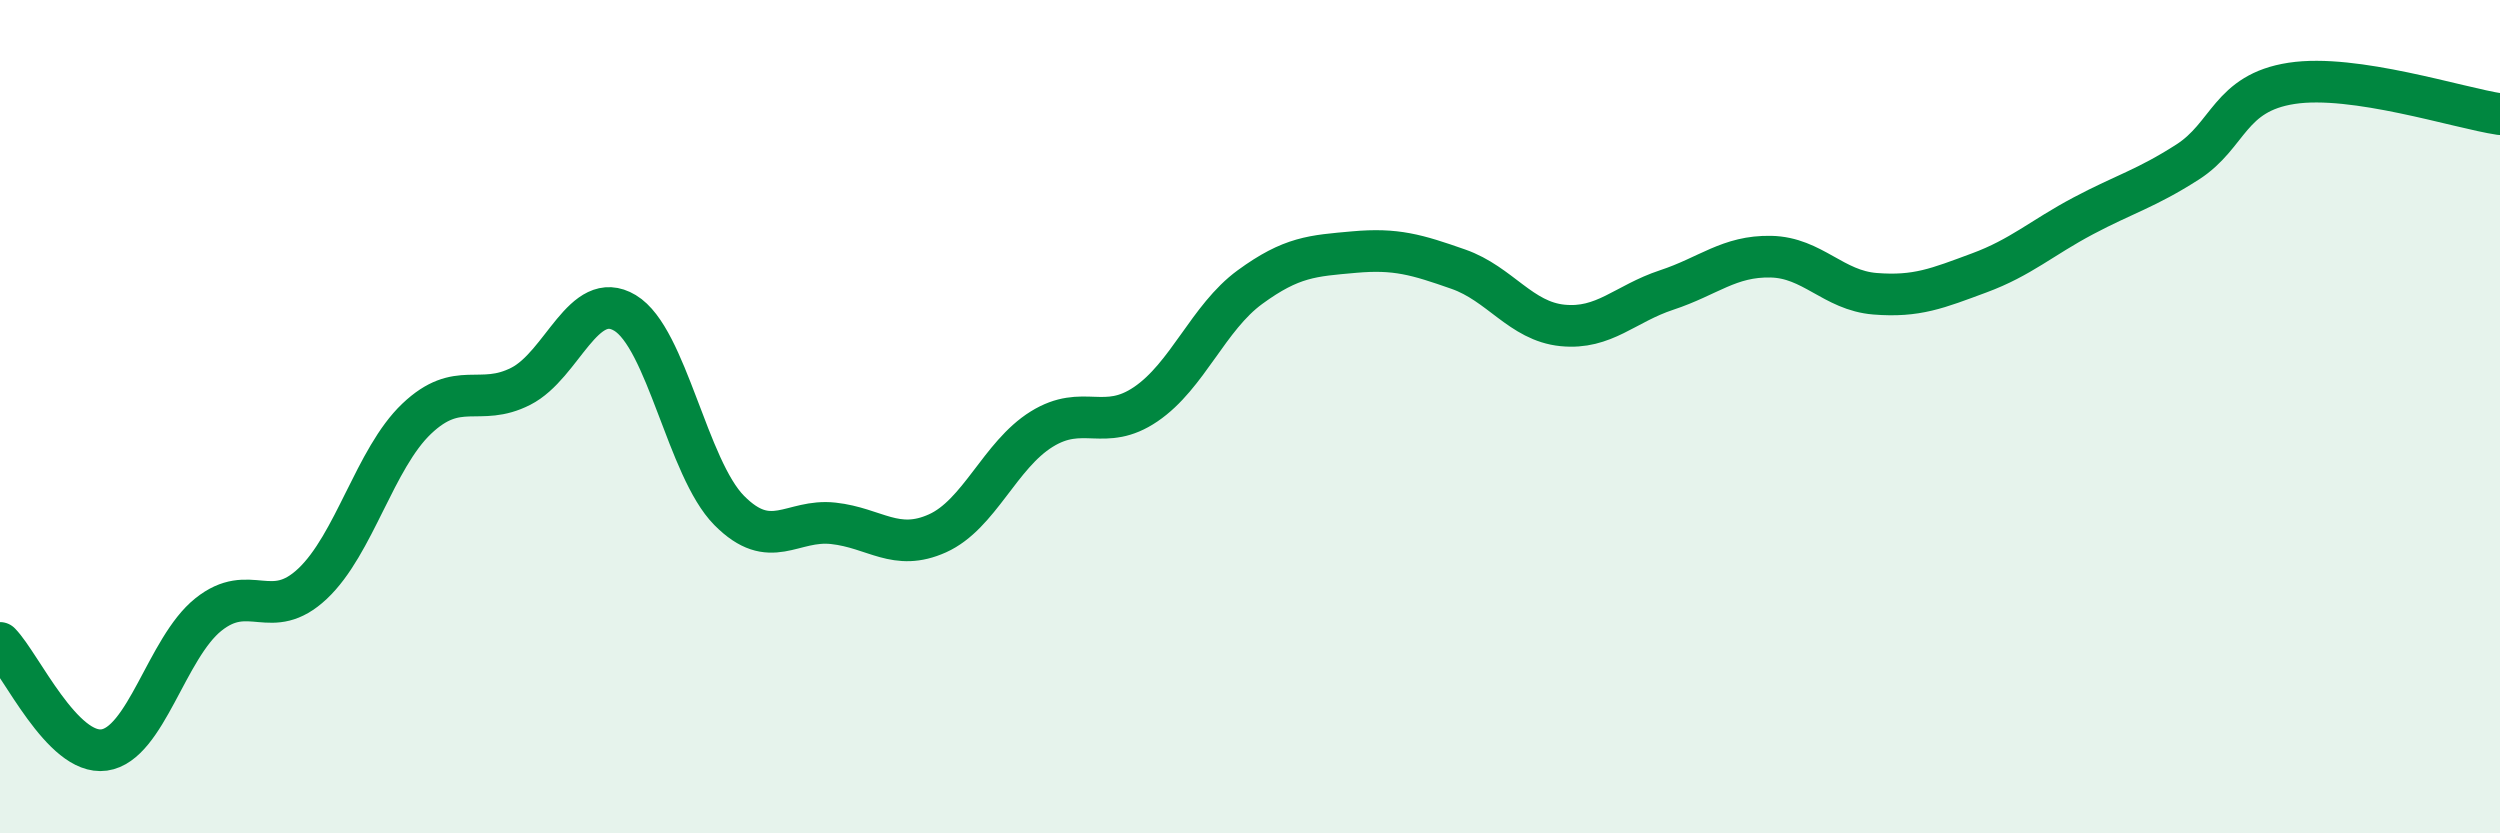
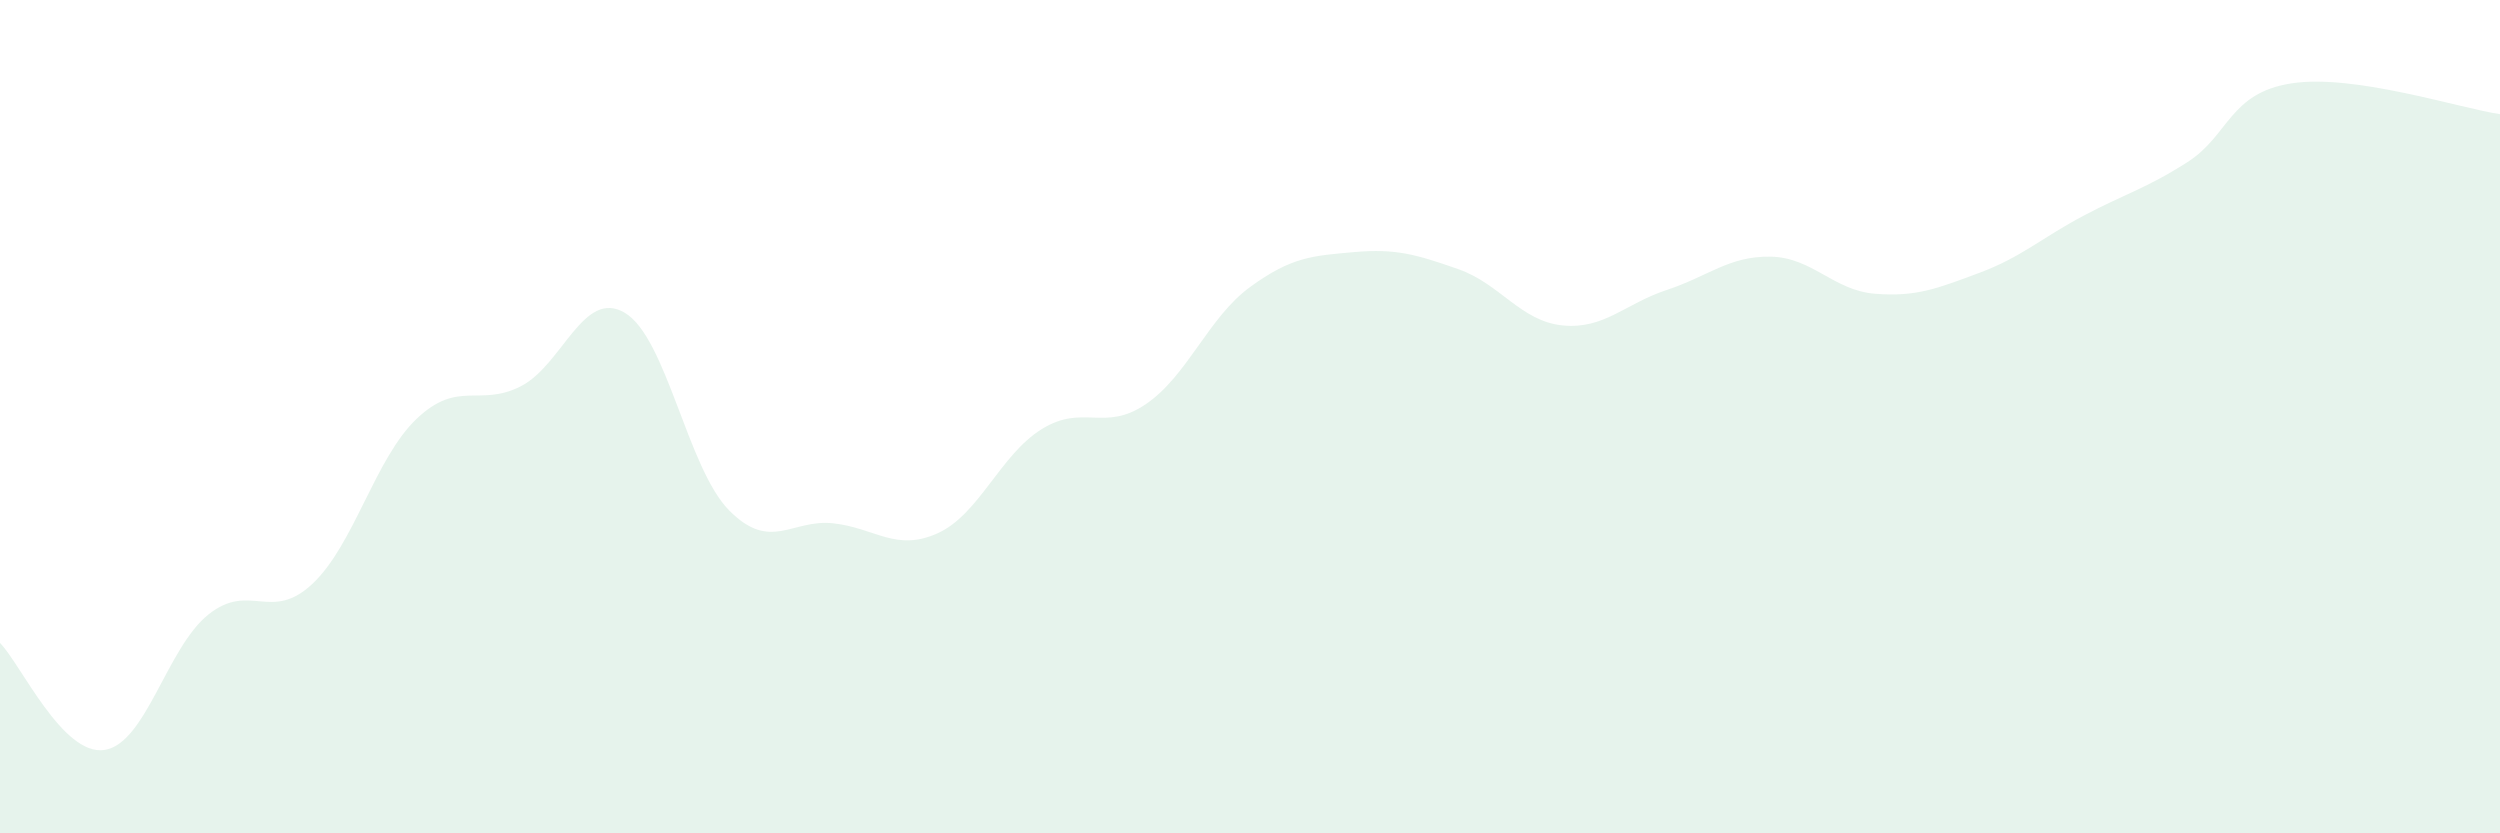
<svg xmlns="http://www.w3.org/2000/svg" width="60" height="20" viewBox="0 0 60 20">
  <path d="M 0,15.43 C 0.5,15.94 1.5,18.14 2.5,18 C 3.5,17.86 4,15.55 5,14.75 C 6,13.95 6.5,14.95 7.5,14.01 C 8.5,13.07 9,11 10,10.05 C 11,9.1 11.5,9.78 12.5,9.27 C 13.5,8.76 14,6.91 15,7.51 C 16,8.11 16.5,11.24 17.5,12.25 C 18.5,13.26 19,12.45 20,12.56 C 21,12.67 21.5,13.25 22.5,12.8 C 23.5,12.35 24,10.92 25,10.3 C 26,9.68 26.5,10.38 27.5,9.7 C 28.5,9.02 29,7.62 30,6.89 C 31,6.16 31.5,6.14 32.5,6.05 C 33.5,5.96 34,6.11 35,6.46 C 36,6.81 36.5,7.71 37.5,7.81 C 38.5,7.91 39,7.29 40,6.96 C 41,6.63 41.5,6.14 42.5,6.16 C 43.5,6.18 44,6.97 45,7.05 C 46,7.13 46.5,6.92 47.5,6.55 C 48.5,6.18 49,5.71 50,5.18 C 51,4.65 51.5,4.53 52.5,3.89 C 53.5,3.25 53.5,2.23 55,2 C 56.5,1.77 59,2.59 60,2.74L60 20L0 20Z" fill="#008740" opacity="0.1" stroke-linecap="round" stroke-linejoin="round" />
-   <path d="M 0,15.43 C 0.5,15.94 1.5,18.14 2.5,18 C 3.5,17.86 4,15.55 5,14.75 C 6,13.95 6.5,14.95 7.5,14.01 C 8.5,13.07 9,11 10,10.05 C 11,9.1 11.5,9.78 12.5,9.27 C 13.5,8.76 14,6.91 15,7.51 C 16,8.11 16.5,11.24 17.5,12.25 C 18.5,13.26 19,12.45 20,12.56 C 21,12.67 21.5,13.25 22.5,12.8 C 23.5,12.35 24,10.92 25,10.3 C 26,9.68 26.5,10.38 27.5,9.7 C 28.5,9.02 29,7.62 30,6.89 C 31,6.16 31.5,6.14 32.5,6.05 C 33.5,5.96 34,6.11 35,6.46 C 36,6.81 36.5,7.71 37.5,7.81 C 38.5,7.91 39,7.29 40,6.96 C 41,6.63 41.5,6.14 42.5,6.16 C 43.5,6.18 44,6.97 45,7.05 C 46,7.13 46.5,6.92 47.5,6.55 C 48.5,6.18 49,5.71 50,5.18 C 51,4.65 51.5,4.53 52.5,3.89 C 53.5,3.25 53.5,2.23 55,2 C 56.5,1.77 59,2.59 60,2.74" stroke="#008740" stroke-width="1" fill="none" stroke-linecap="round" stroke-linejoin="round" />
</svg>